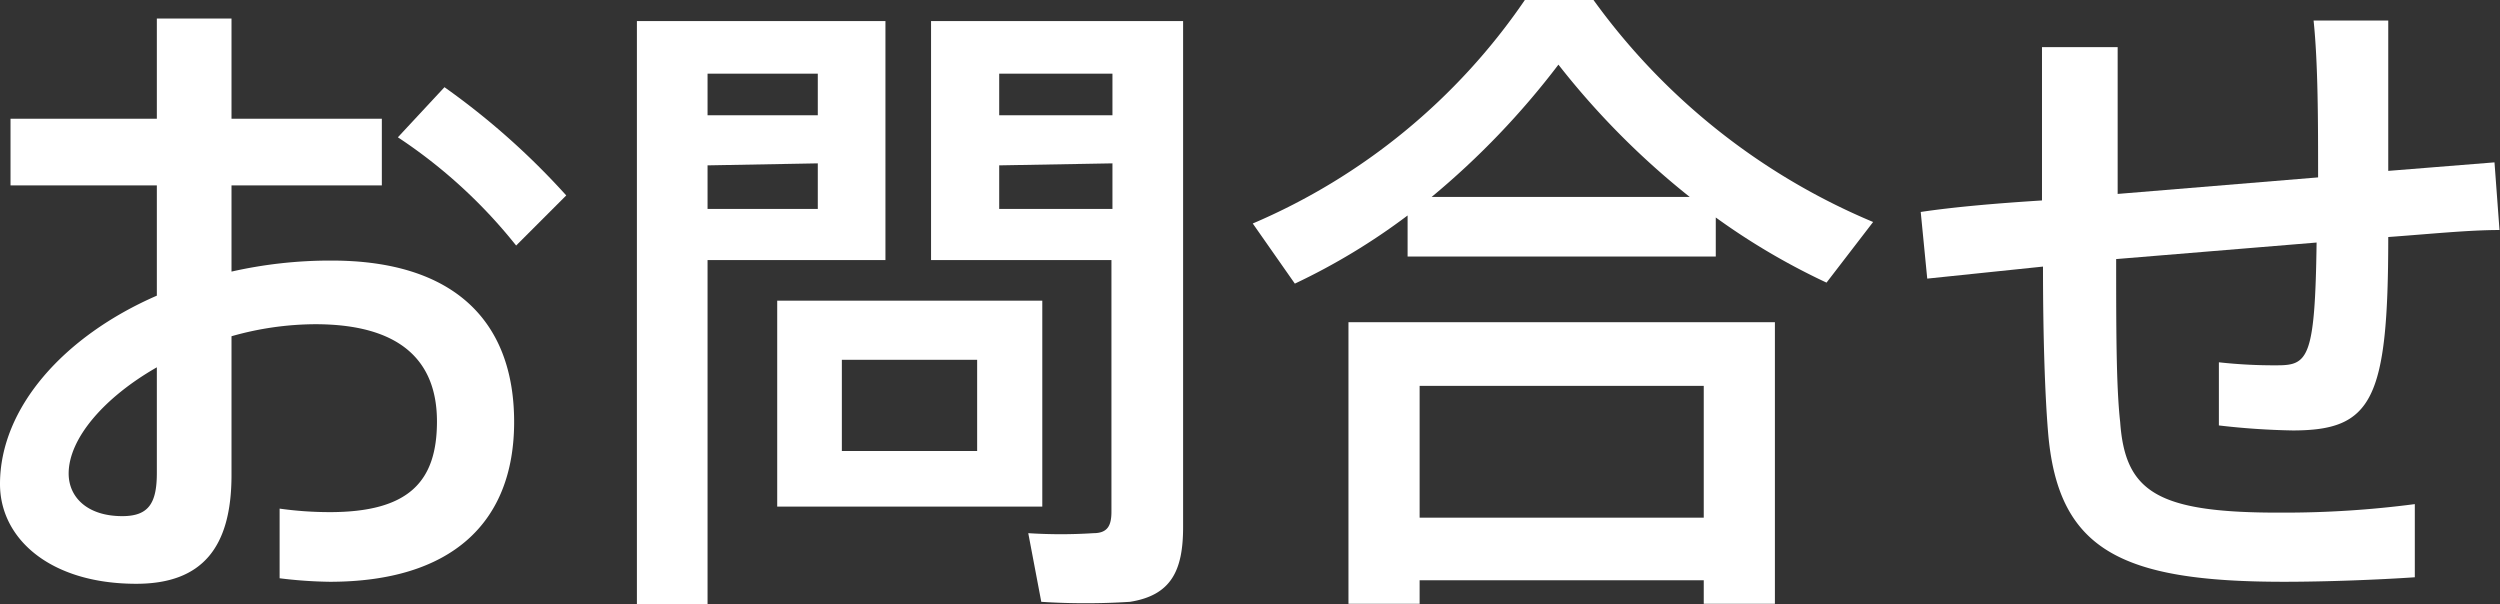
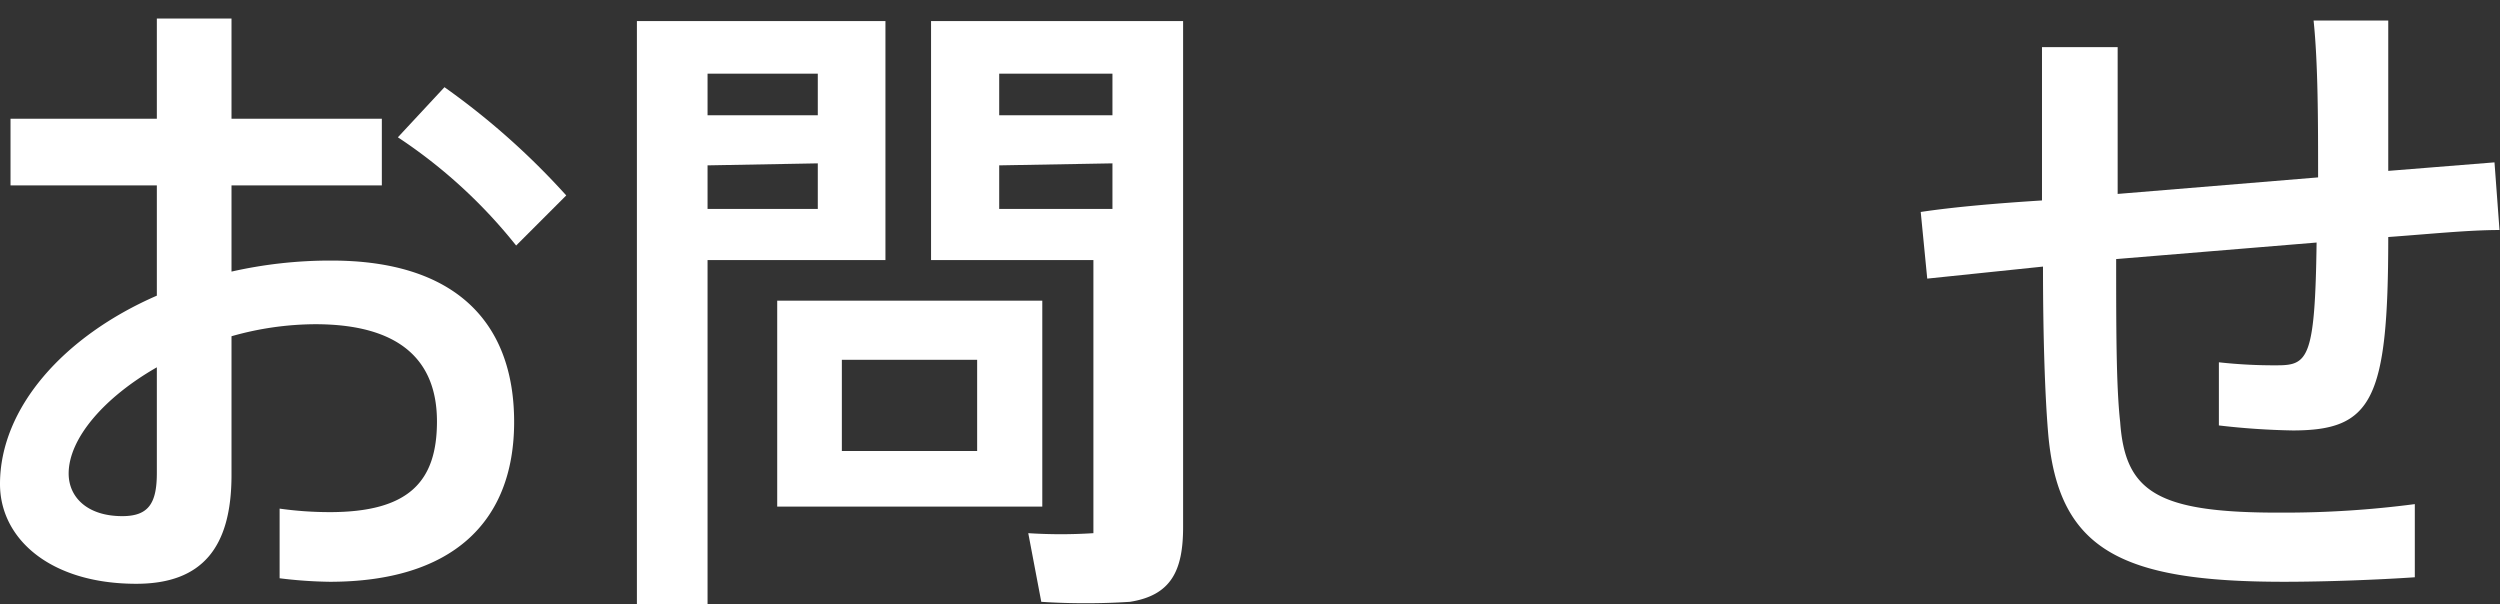
<svg xmlns="http://www.w3.org/2000/svg" viewBox="0 0 49.89 12.06">
  <rect x="0" y="0" width="49.89" height="12.06" fill="#333333" stroke="none" />
  <defs>
    <style>.cls-1{fill:#fff;}</style>
  </defs>
  <g id="레이어_2" data-name="레이어 2">
    <g id="hover">
      <path class="cls-1" d="M3.13,2.37v-2H4.62v2h3V3.7h-3V5.42a8.92,8.92,0,0,1,2-.22c2.43,0,3.64,1.2,3.64,3.22S9,11.61,6.58,11.61a9,9,0,0,1-1-.07l0-1.39a7.21,7.21,0,0,0,1,.07c1.58,0,2.14-.61,2.14-1.81S8,6.47,6.29,6.47a6.18,6.18,0,0,0-1.67.24V9.48c0,1.44-.58,2.17-1.9,2.17C1,11.65,0,10.75,0,9.66,0,8.14,1.27,6.71,3.13,5.9V3.7H.21V2.37ZM1.37,9.45c0,.47.37.85,1.07.85.52,0,.69-.25.69-.86V7.33C2.08,7.93,1.37,8.75,1.37,9.45ZM11.3,3.9l-1,1A10.18,10.18,0,0,0,7.94,2.74l.93-1A14.75,14.75,0,0,1,11.3,3.9Z" />
-       <path class="cls-1" d="M14.12.42h3.55V5.19H14.12v6.87H12.71V.42h1.41Zm2.2,1.88V1.47h-2.2V2.3Zm-2.2,1v.87h2.2V3.26ZM20.8,6v4.11H15.51V6Zm-4,3h2.7V7.18h-2.7ZM23,.42h.61v10.1c0,.87-.24,1.36-1.06,1.49a13.93,13.93,0,0,1-1.77,0l-.26-1.37a10.16,10.16,0,0,0,1.3,0c.29,0,.36-.16.36-.43V5.19H18.58V.42H23ZM22.2,2.3V1.47H19.94V2.3Zm-2.26,1v.87H22.2V3.26Z" />
-       <path class="cls-1" d="M34.24,5.12H28.09V4.3a12.84,12.84,0,0,1-2.25,1.36L25,4.46A12.52,12.52,0,0,0,30.43,0H31.8a13.13,13.13,0,0,0,5.58,4.43l-.93,1.21a13.57,13.57,0,0,1-2.21-1.3Zm-5.91,6.46v.47H26.91V6.43h8.51v5.62H34v-.47ZM34,10.33V7.7H28.33v2.63Zm-.28-6.4A15.83,15.83,0,0,1,31.1,1.29a16,16,0,0,1-2.53,2.64Z" />
+       <path class="cls-1" d="M14.12.42h3.55V5.19H14.12v6.87H12.71V.42h1.41Zm2.2,1.88V1.47h-2.2V2.3Zm-2.2,1v.87h2.2V3.26ZM20.8,6v4.11H15.51V6Zm-4,3h2.7V7.18h-2.7ZM23,.42h.61v10.1c0,.87-.24,1.36-1.06,1.49a13.93,13.93,0,0,1-1.77,0l-.26-1.37a10.16,10.16,0,0,0,1.3,0V5.19H18.58V.42H23ZM22.2,2.3V1.47H19.94V2.3Zm-2.26,1v.87H22.2V3.26Z" />
      <path class="cls-1" d="M40.75,4c0-1.06,0-2.11,0-3.06h1.51c0,.94,0,2,0,2.93l4-.33c0-1.09,0-2.27-.09-3.13h1.49c0,.83,0,1.94,0,3l2.12-.17.1,1.35c-.62,0-1.39.08-2.22.14,0,3.26-.32,3.86-1.91,3.86a14.67,14.67,0,0,1-1.47-.1V7.23a10,10,0,0,0,1.17.06c.61,0,.75-.15.78-2.45l-4,.33c0,1.37,0,2.54.08,3.25.1,1.41.75,1.82,3.25,1.81a20,20,0,0,0,2.63-.17v1.46c-.73.05-1.77.09-2.61.09-3.27,0-4.52-.64-4.71-3-.06-.73-.1-1.88-.1-3.29l-2.31.24-.13-1.33C39,4.13,39.81,4.06,40.75,4Z" />
    </g>
  </g>
</svg>